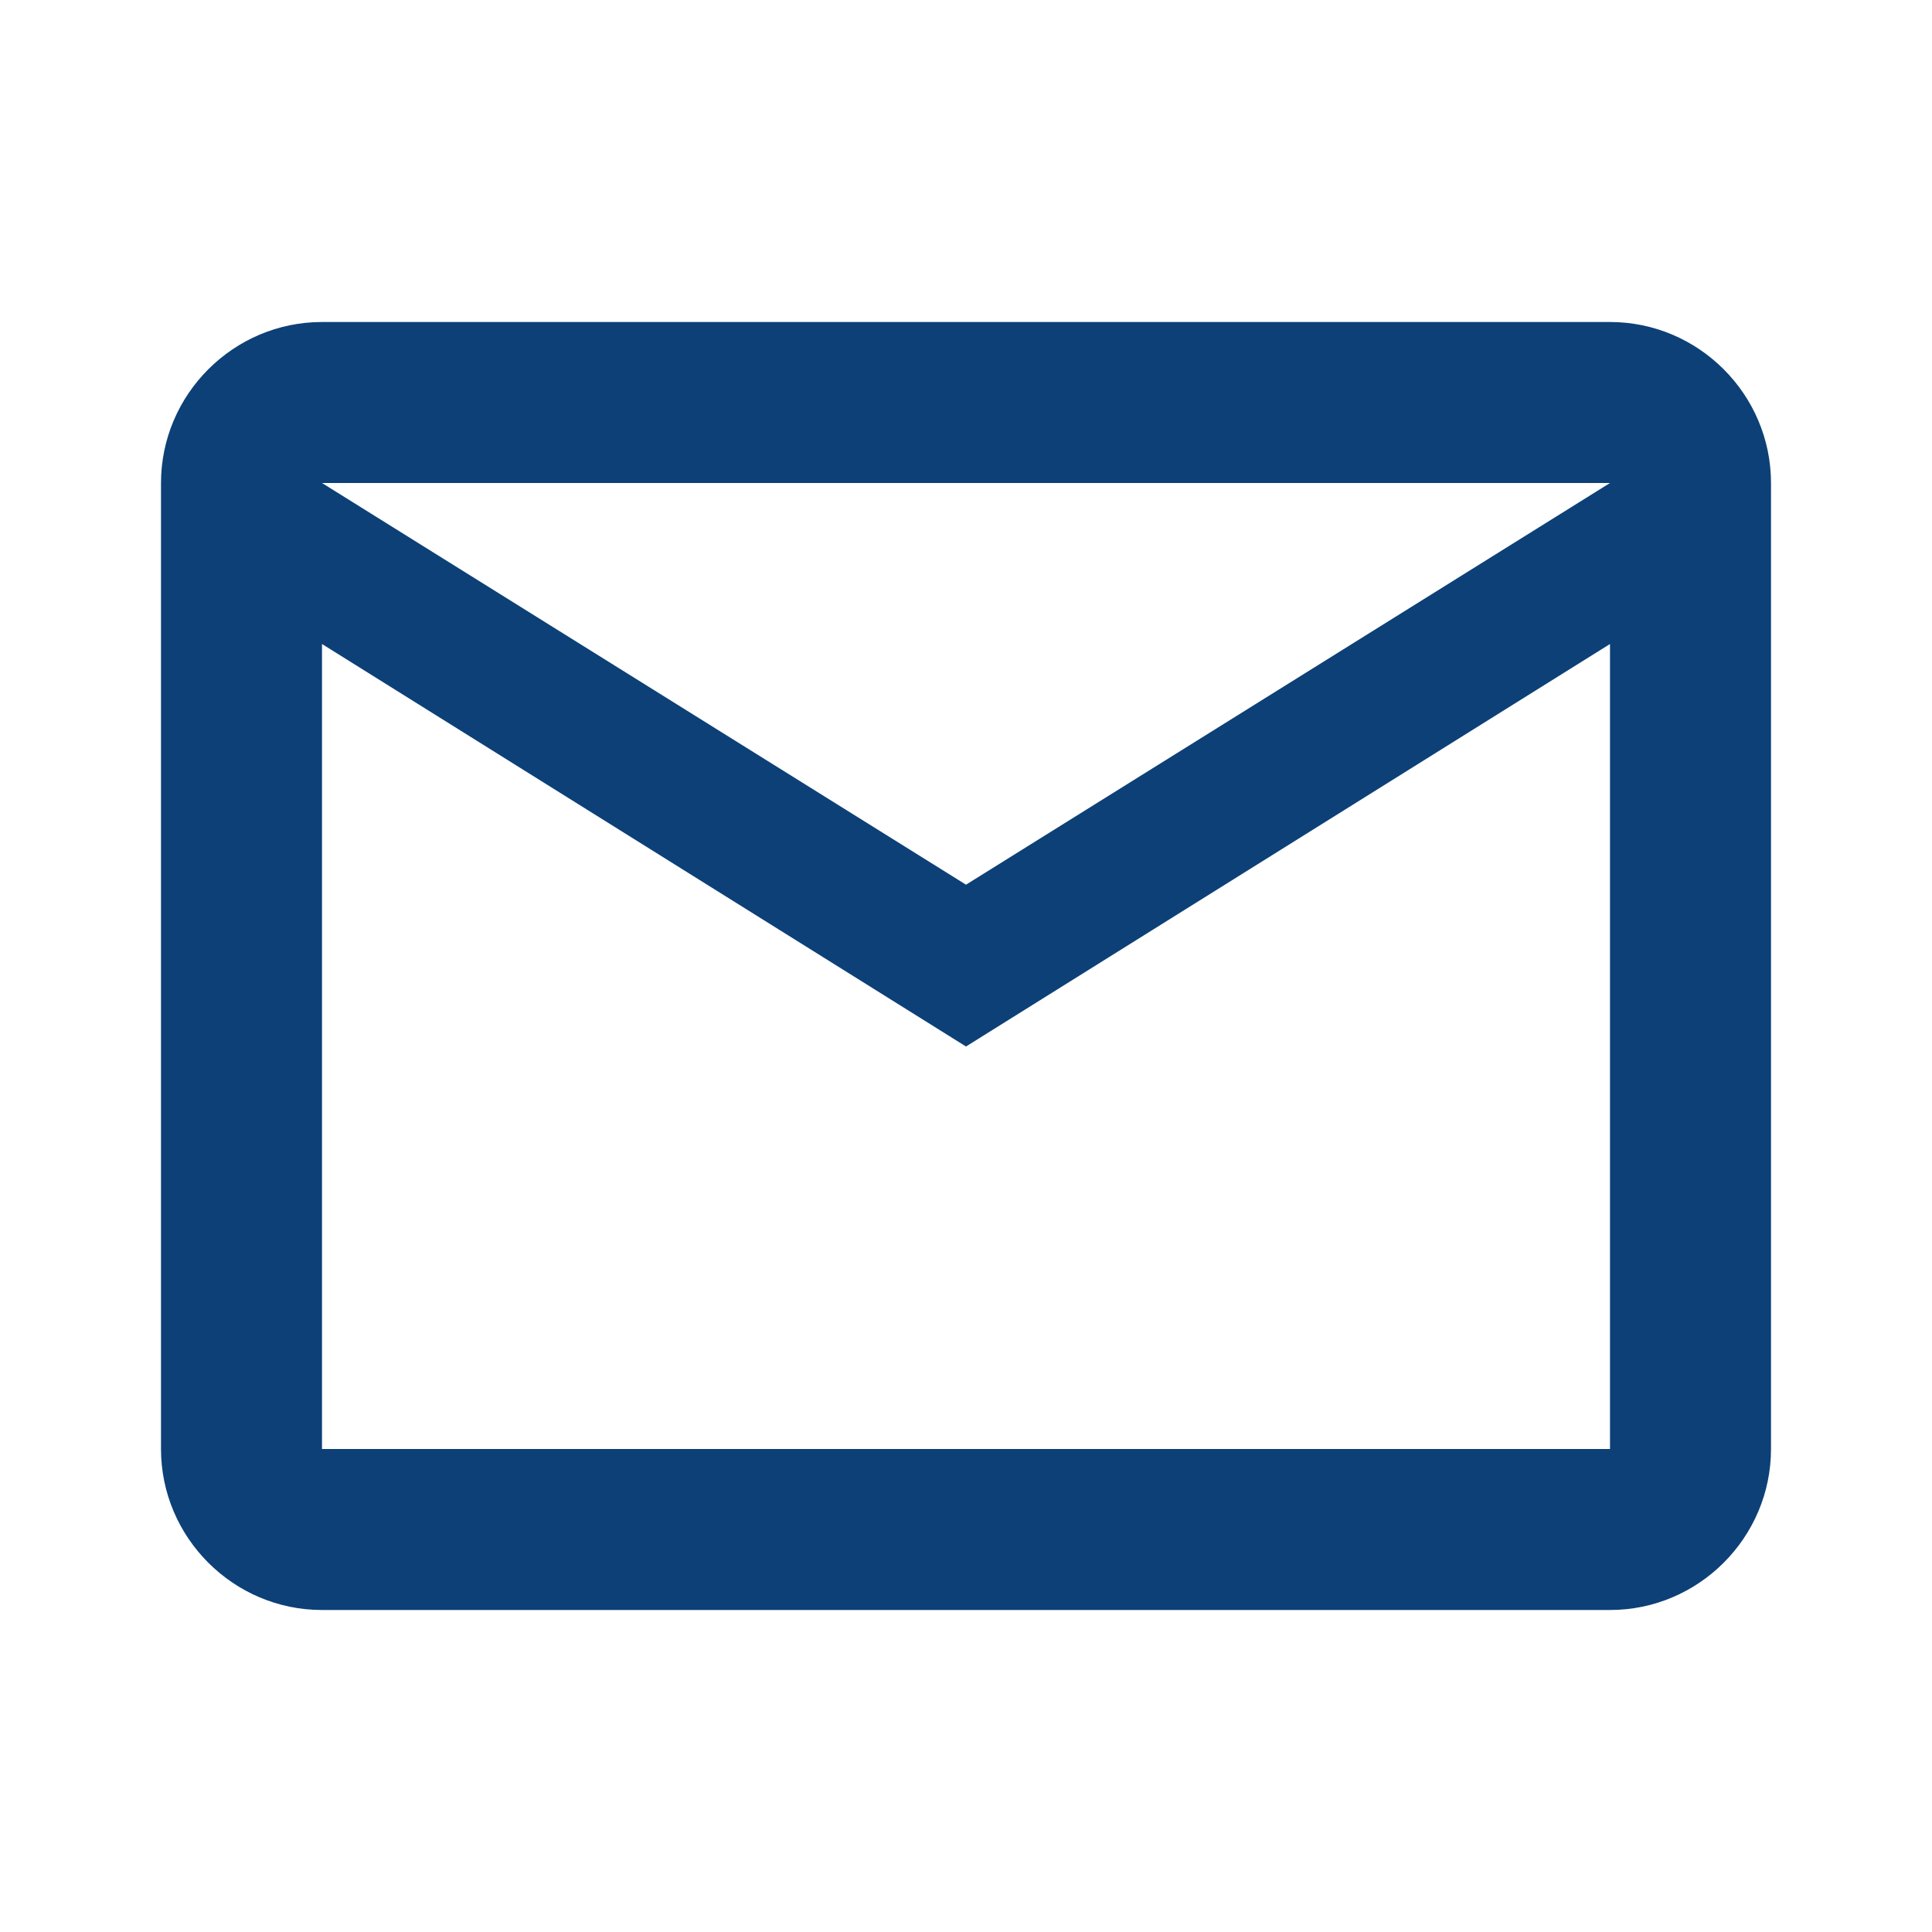
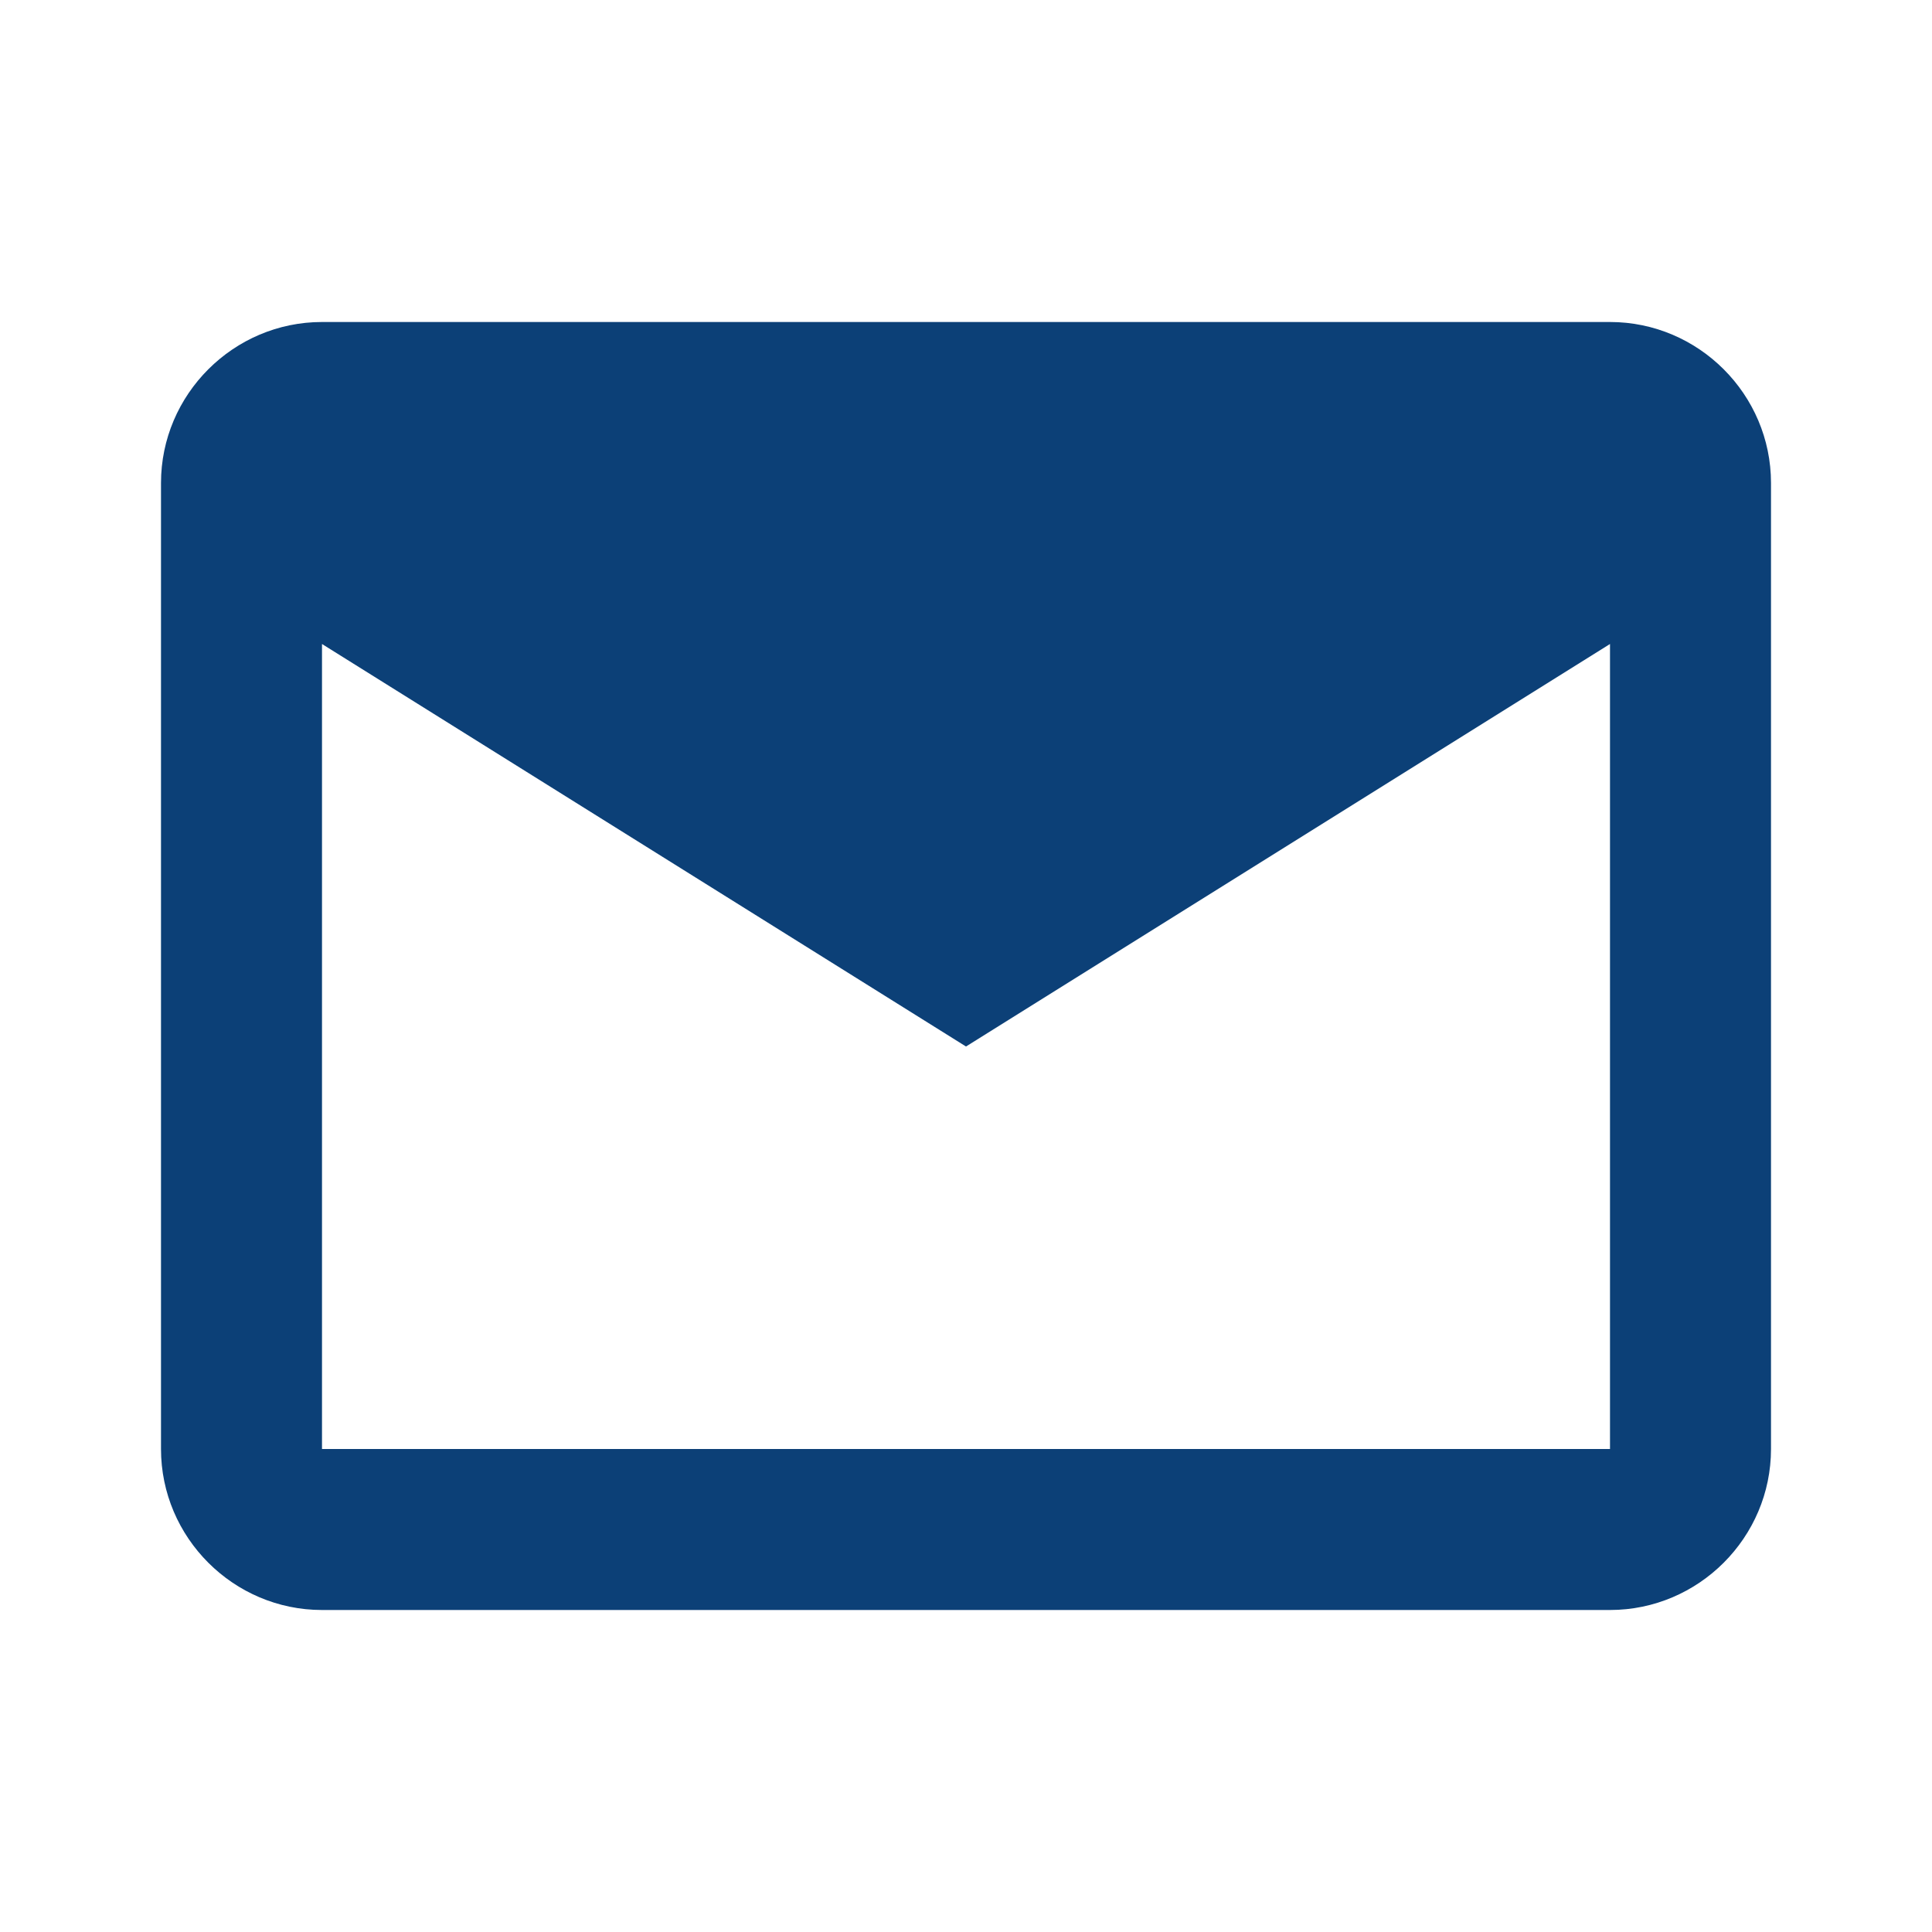
<svg xmlns="http://www.w3.org/2000/svg" width="93" height="93" viewBox="0 0 93 93" fill="none">
-   <path d="M85.25 23.25C85.25 18.988 81.763 15.5 77.5 15.5H15.5C11.238 15.5 7.75 18.988 7.75 23.25V69.75C7.75 74.013 11.238 77.5 15.5 77.5H77.5C81.763 77.5 85.25 74.013 85.25 69.75V23.25ZM77.5 23.25L46.5 42.586L15.5 23.25H77.5ZM77.5 69.75H15.5V31L46.5 50.375L77.5 31V69.75Z" fill="#0C4077" />
+   <path d="M85.25 23.25C85.25 18.988 81.763 15.5 77.5 15.5H15.5C11.238 15.5 7.75 18.988 7.75 23.25V69.75C7.75 74.013 11.238 77.5 15.5 77.5H77.5C81.763 77.5 85.25 74.013 85.25 69.75V23.25ZM77.5 23.25L15.5 23.25H77.5ZM77.5 69.75H15.5V31L46.5 50.375L77.5 31V69.75Z" fill="#0C4077" />
</svg>